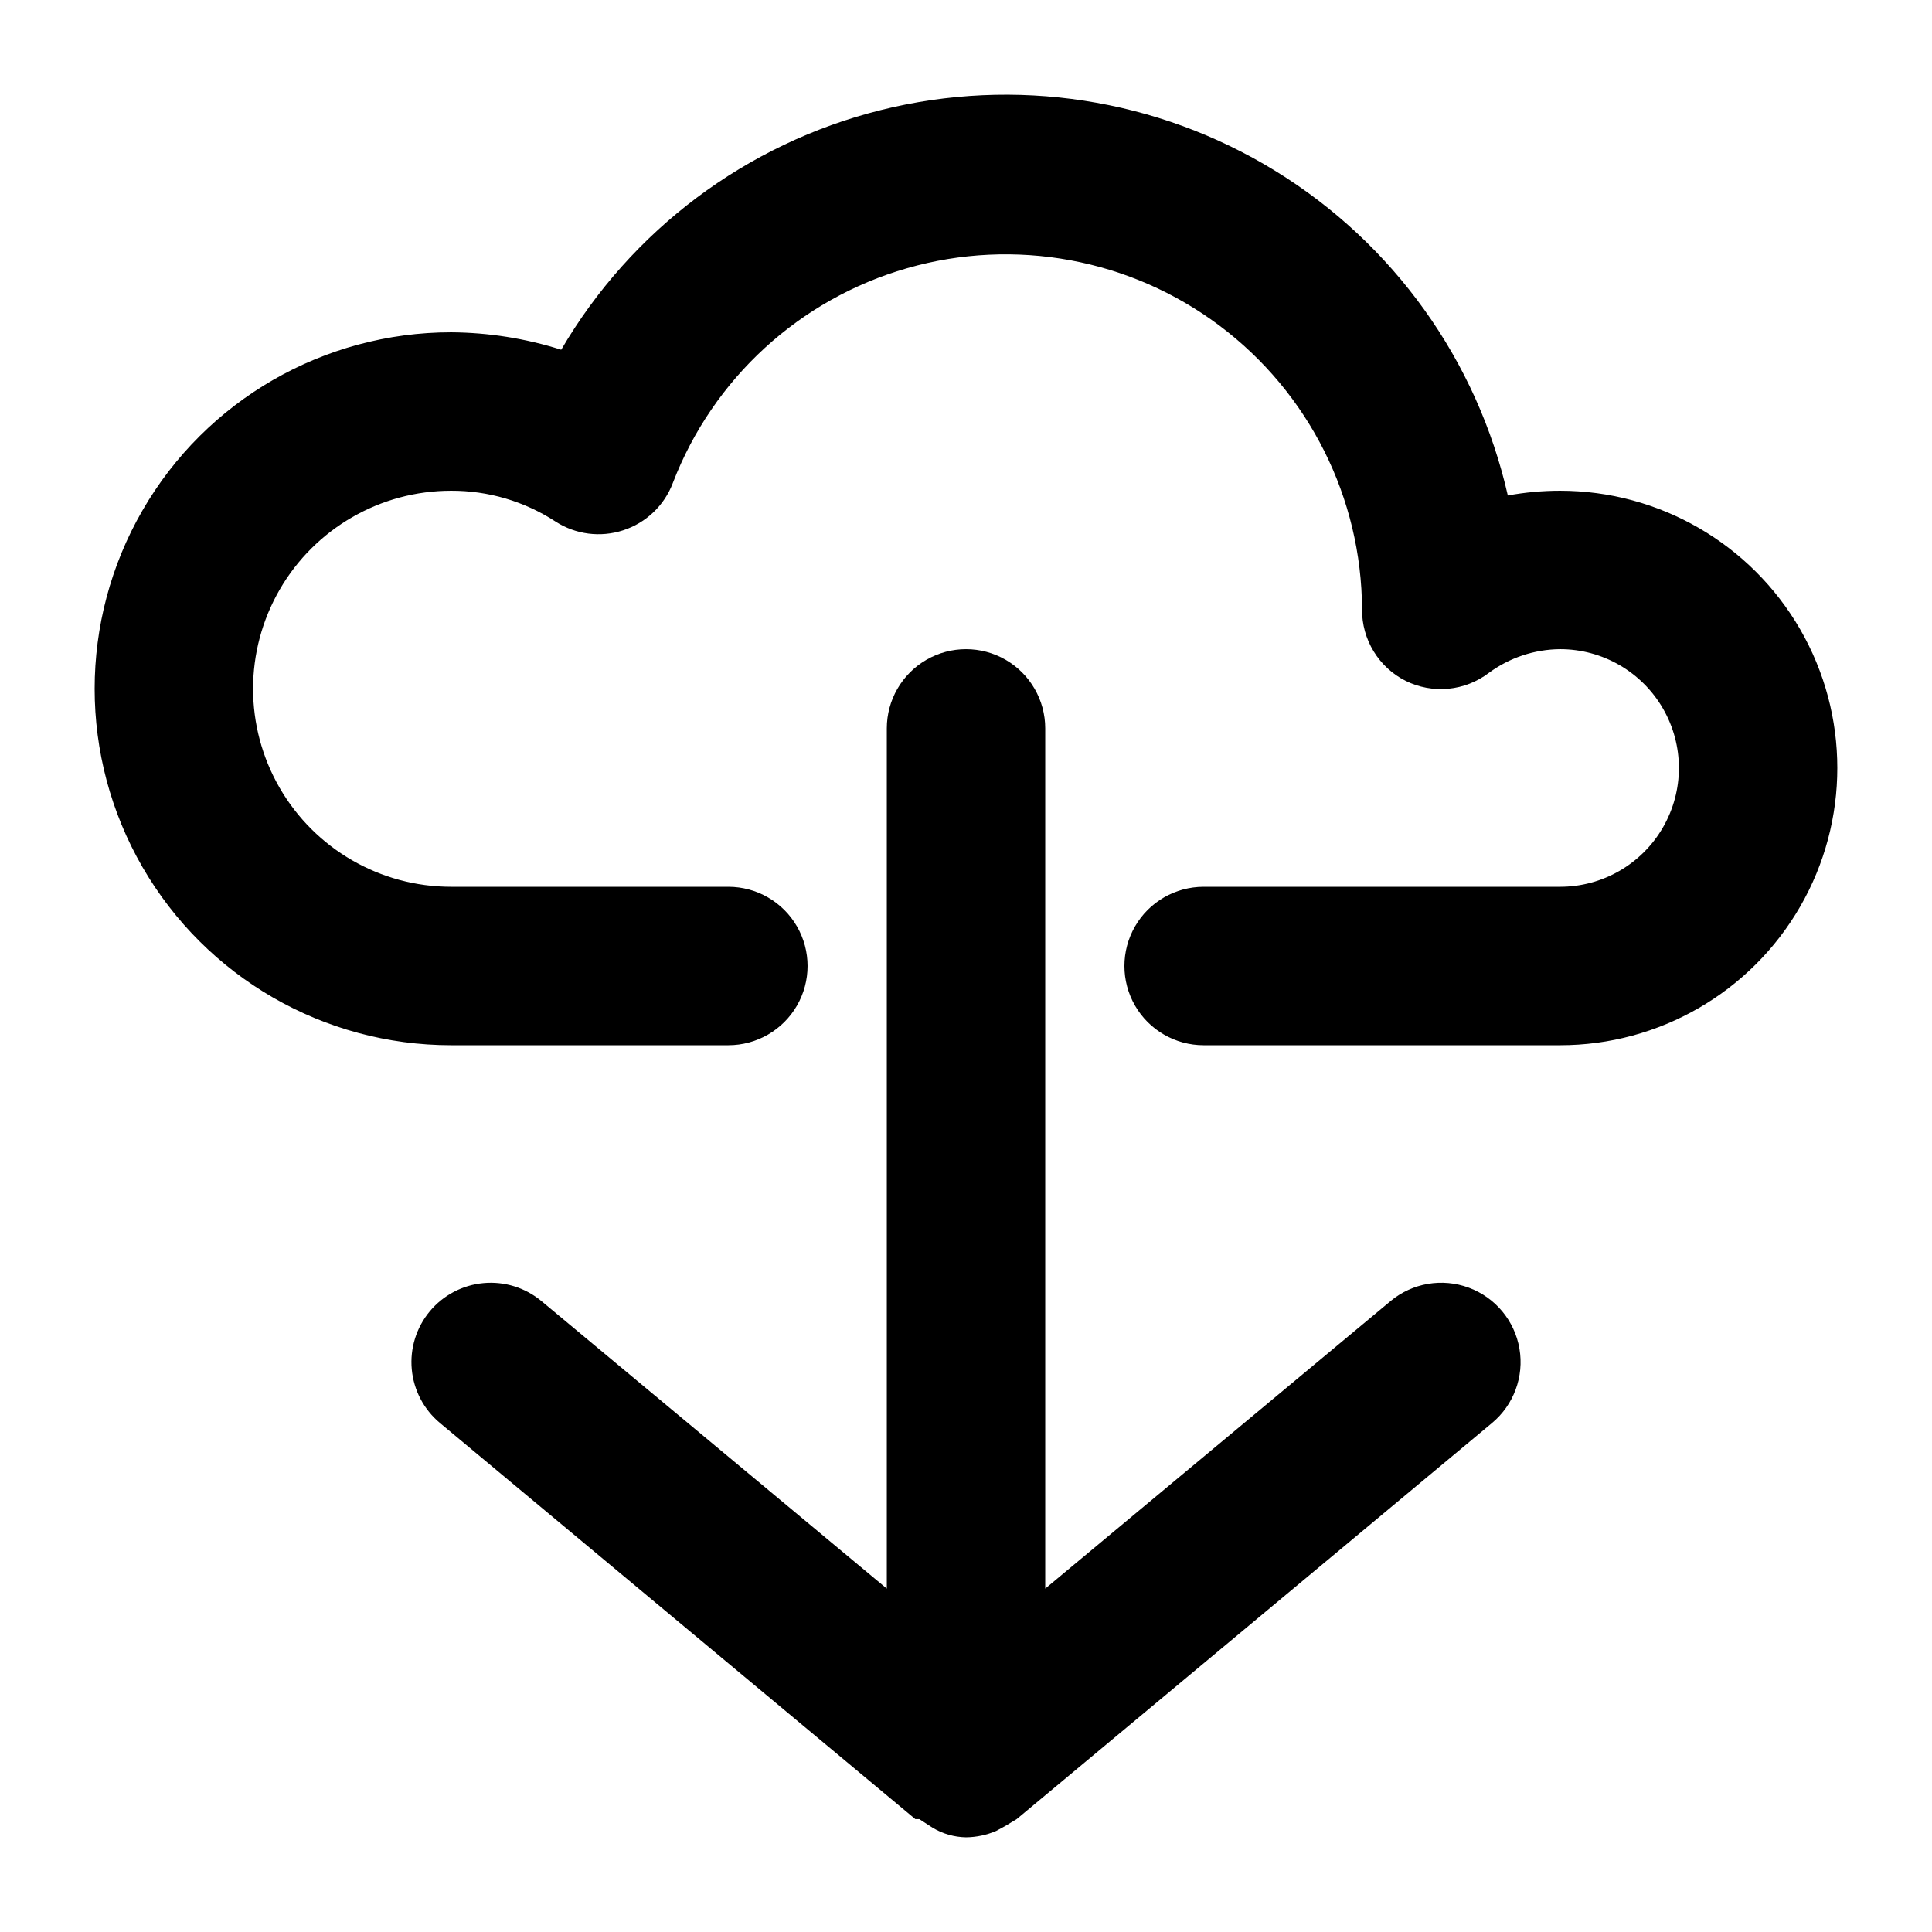
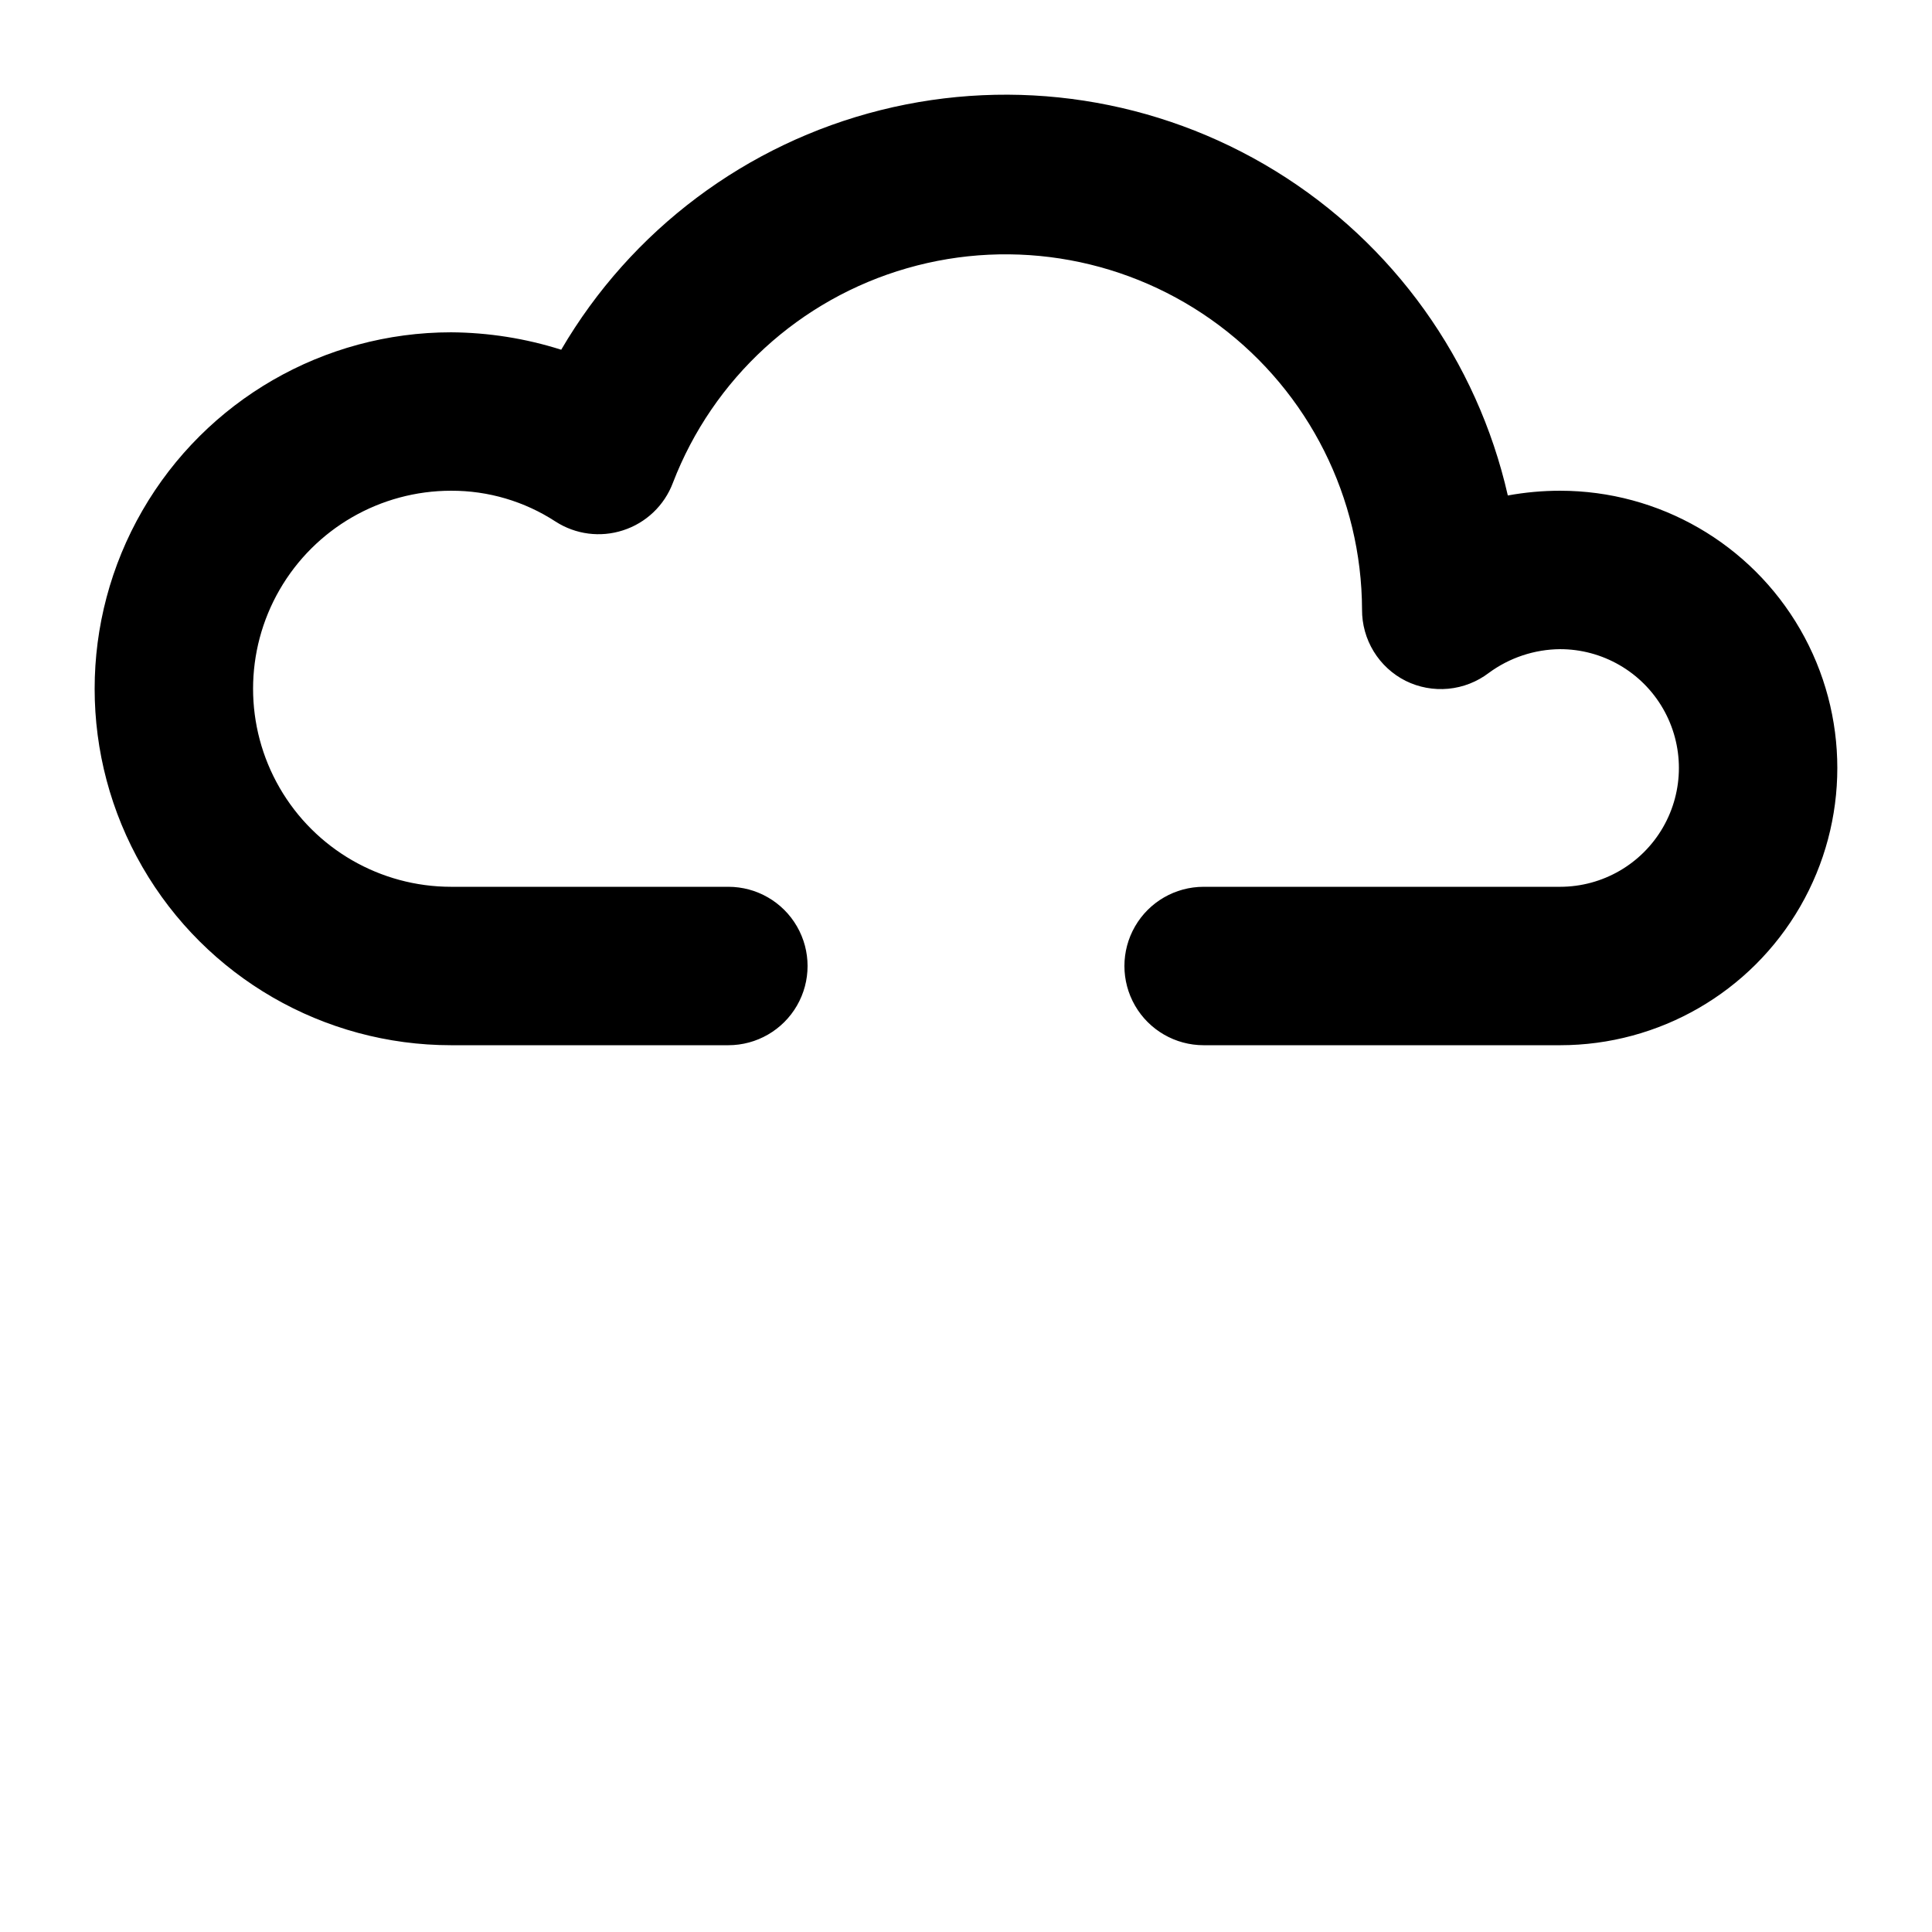
<svg xmlns="http://www.w3.org/2000/svg" fill="#000000" width="800px" height="800px" version="1.1" viewBox="144 144 512 512">
  <g>
    <path d="m557.44 274.05c-4.644 0-9.281 0.422-13.852 1.258-8.137-35.797-30.348-66.805-61.625-86.02-31.277-19.219-68.977-25.023-104.59-16.105-35.609 8.918-66.121 31.809-84.645 63.5-9.441-2.996-19.277-4.551-29.18-4.617-33.75 0-64.934 18.004-81.809 47.23-16.875 29.23-16.875 65.238 0 94.465 16.875 29.227 48.059 47.234 81.809 47.234h73.473c7.5 0 14.43-4.004 18.18-10.496 3.75-6.496 3.75-14.5 0-20.992-3.75-6.496-10.68-10.496-18.18-10.496h-73.473c-18.75 0-36.074-10.004-45.449-26.242s-9.375-36.242 0-52.48c9.375-16.238 26.699-26.238 45.449-26.238 9.836-0.035 19.469 2.809 27.707 8.188 5.301 3.406 11.852 4.254 17.844 2.309 6.102-1.961 10.973-6.598 13.227-12.598 10.629-27.637 33.605-48.691 62.066-56.871 28.457-8.184 59.109-2.547 82.793 15.227 23.688 17.77 37.668 45.621 37.77 75.234-0.027 3.91 1.043 7.754 3.082 11.09 2.039 3.34 4.973 6.043 8.465 7.801 3.504 1.738 7.426 2.465 11.32 2.094 3.894-0.371 7.609-1.824 10.723-4.191 5.477-4.035 12.09-6.238 18.891-6.297 11.25 0 21.645 6 27.27 15.742 5.625 9.742 5.625 21.746 0 31.488-5.625 9.742-16.02 15.746-27.27 15.746h-94.461c-7.5 0-14.434 4-18.18 10.496-3.75 6.492-3.75 14.496 0 20.992 3.746 6.492 10.68 10.496 18.18 10.496h94.465-0.004c26.25 0 50.504-14.004 63.629-36.738 13.125-22.73 13.125-50.738 0-73.473-13.125-22.73-37.379-36.734-63.629-36.734z" />
-     <path d="m512.52 488.8-91.523 76.199v-227.97c0-7.5-4.004-14.43-10.496-18.18-6.496-3.75-14.5-3.75-20.992 0-6.496 3.75-10.496 10.68-10.496 18.18v227.97l-91.527-76.199c-4.285-3.566-9.812-5.281-15.363-4.766-5.551 0.512-10.672 3.207-14.234 7.492-3.562 4.289-5.277 9.812-4.766 15.363 0.512 5.551 3.207 10.672 7.492 14.234l125.95 104.96h1.051l3.57 2.309c2.668 1.594 5.707 2.465 8.816 2.519 2.742-0.031 5.453-0.602 7.977-1.68l2.309-1.258 3.148-1.891 125.95-104.96c5.773-4.797 8.551-12.312 7.281-19.715s-6.391-13.562-13.438-16.164c-7.043-2.602-14.941-1.246-20.715 3.555z" />
  </g>
</svg>